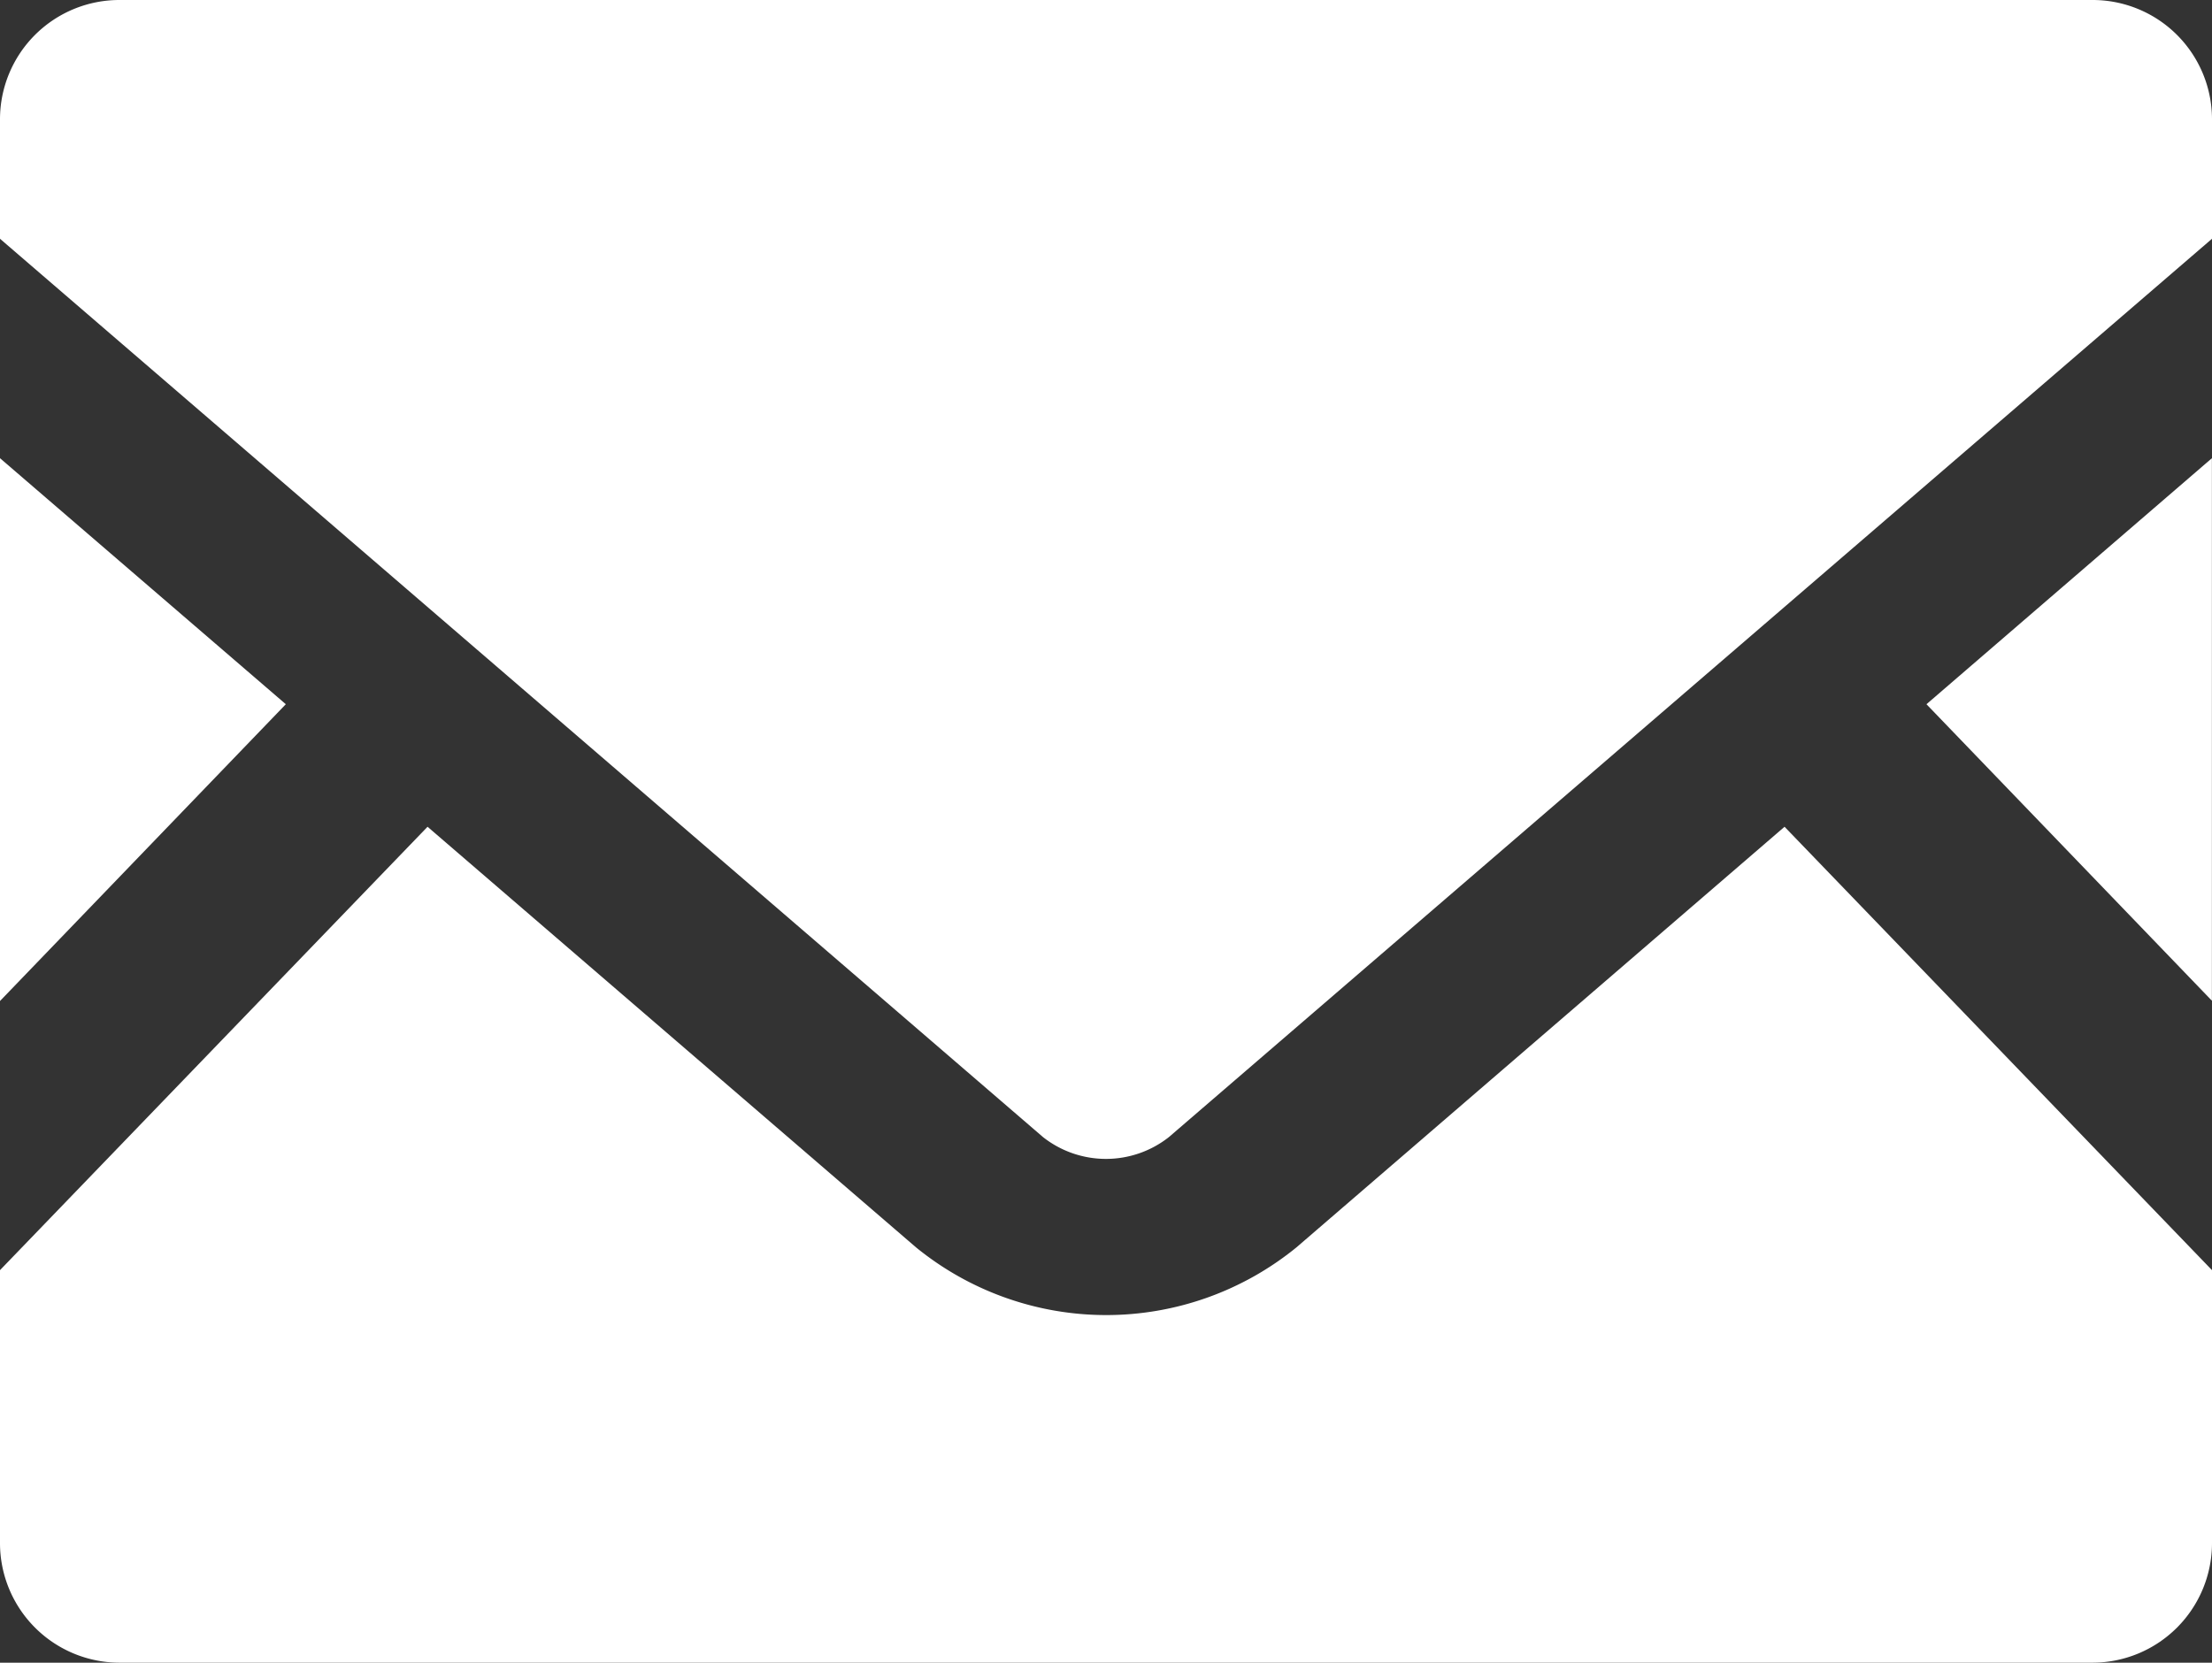
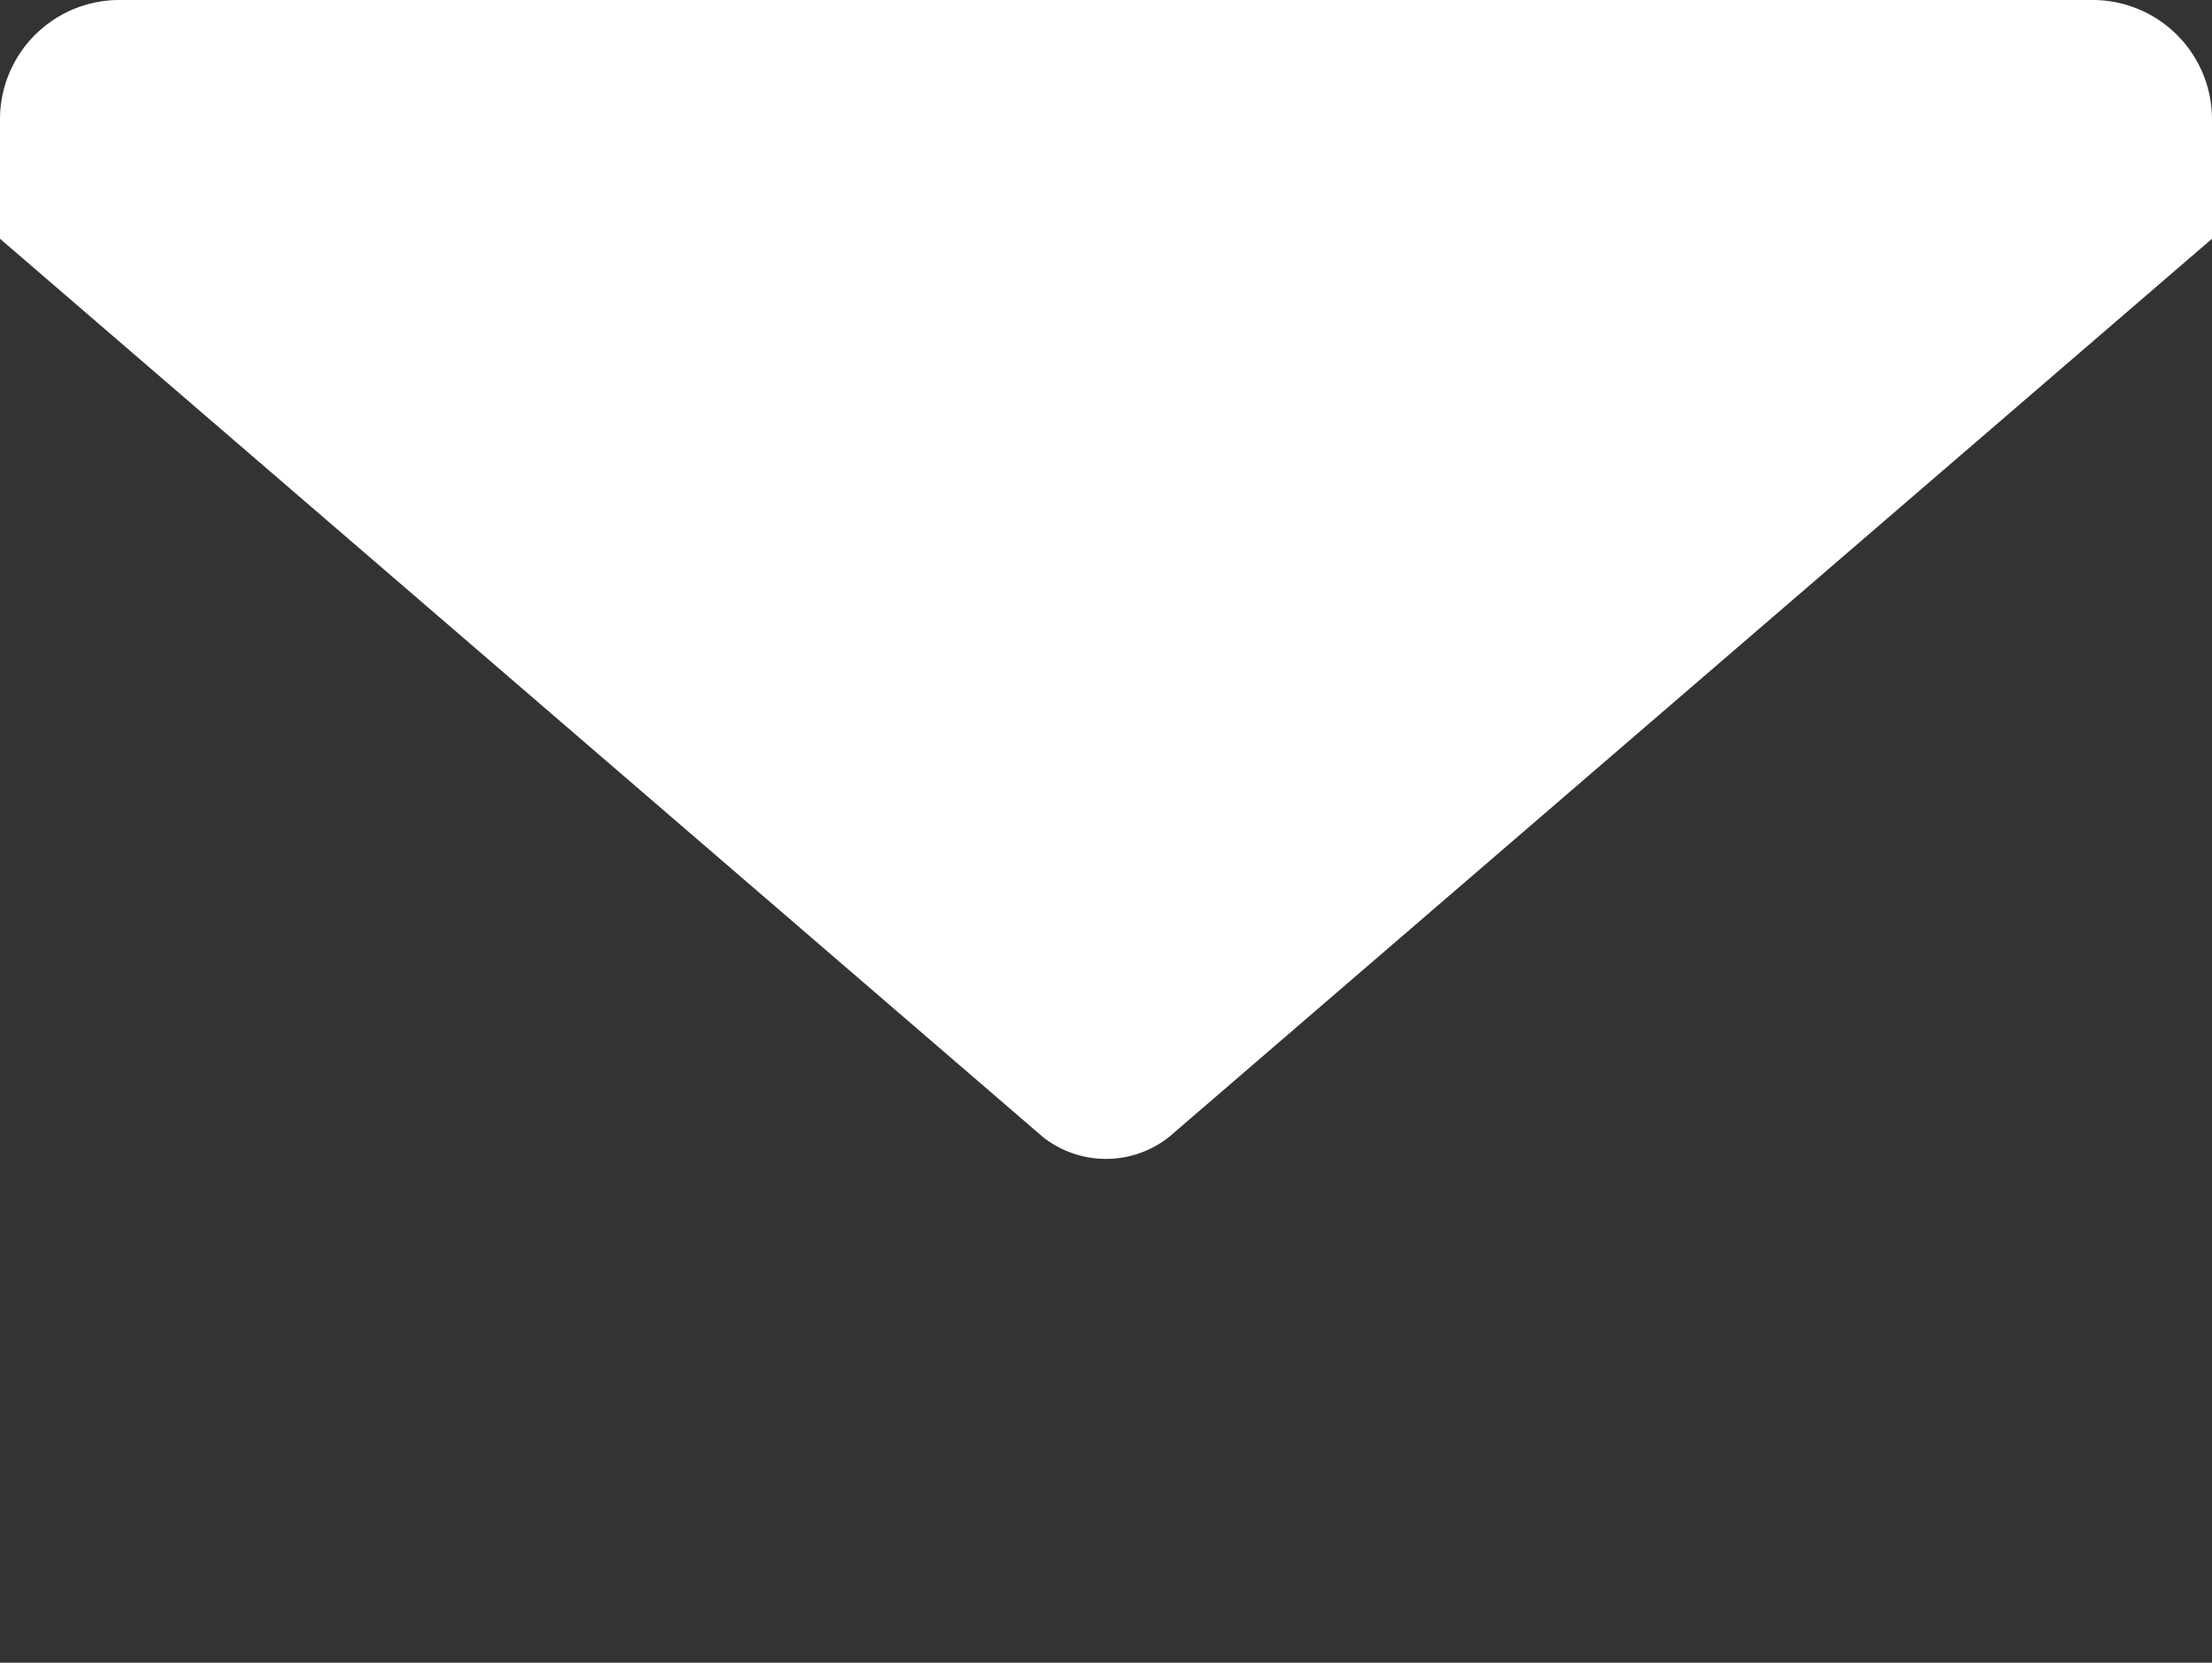
<svg xmlns="http://www.w3.org/2000/svg" width="23.442" height="17.625">
  <rect width="100%" height="100%" fill="#333333" stroke="none" />
  <g id="icon_mail" transform="translate(0 -63.519)" fill="#fff">
-     <path id="パス_448" data-name="パス 448" d="M448.945 175.351l-3.025-3.143 3.025-2.608z" transform="translate(-425.504 -101.224)" />
-     <path id="パス_449" data-name="パス 449" d="M3.029 172.208L0 175.354V169.6z" transform="translate(0 -101.224)" />
-     <path id="パス_450" data-name="パス 450" d="M23.442 259.582v2.894a1.268 1.268 0 01-1.267 1.267H1.267A1.268 1.268 0 010 262.476v-2.894l4.531-4.7 5.176 4.458a3.19 3.19 0 004.033 0l5.172-4.458z" transform="translate(0 -182.599)" />
    <path id="パス_451" data-name="パス 451" d="M23.442 64.783v1.267l-11.055 9.523a1.078 1.078 0 01-1.333 0L0 66.05v-1.267a1.265 1.265 0 011.267-1.264h20.907a1.265 1.265 0 011.268 1.264z" />
  </g>
</svg>